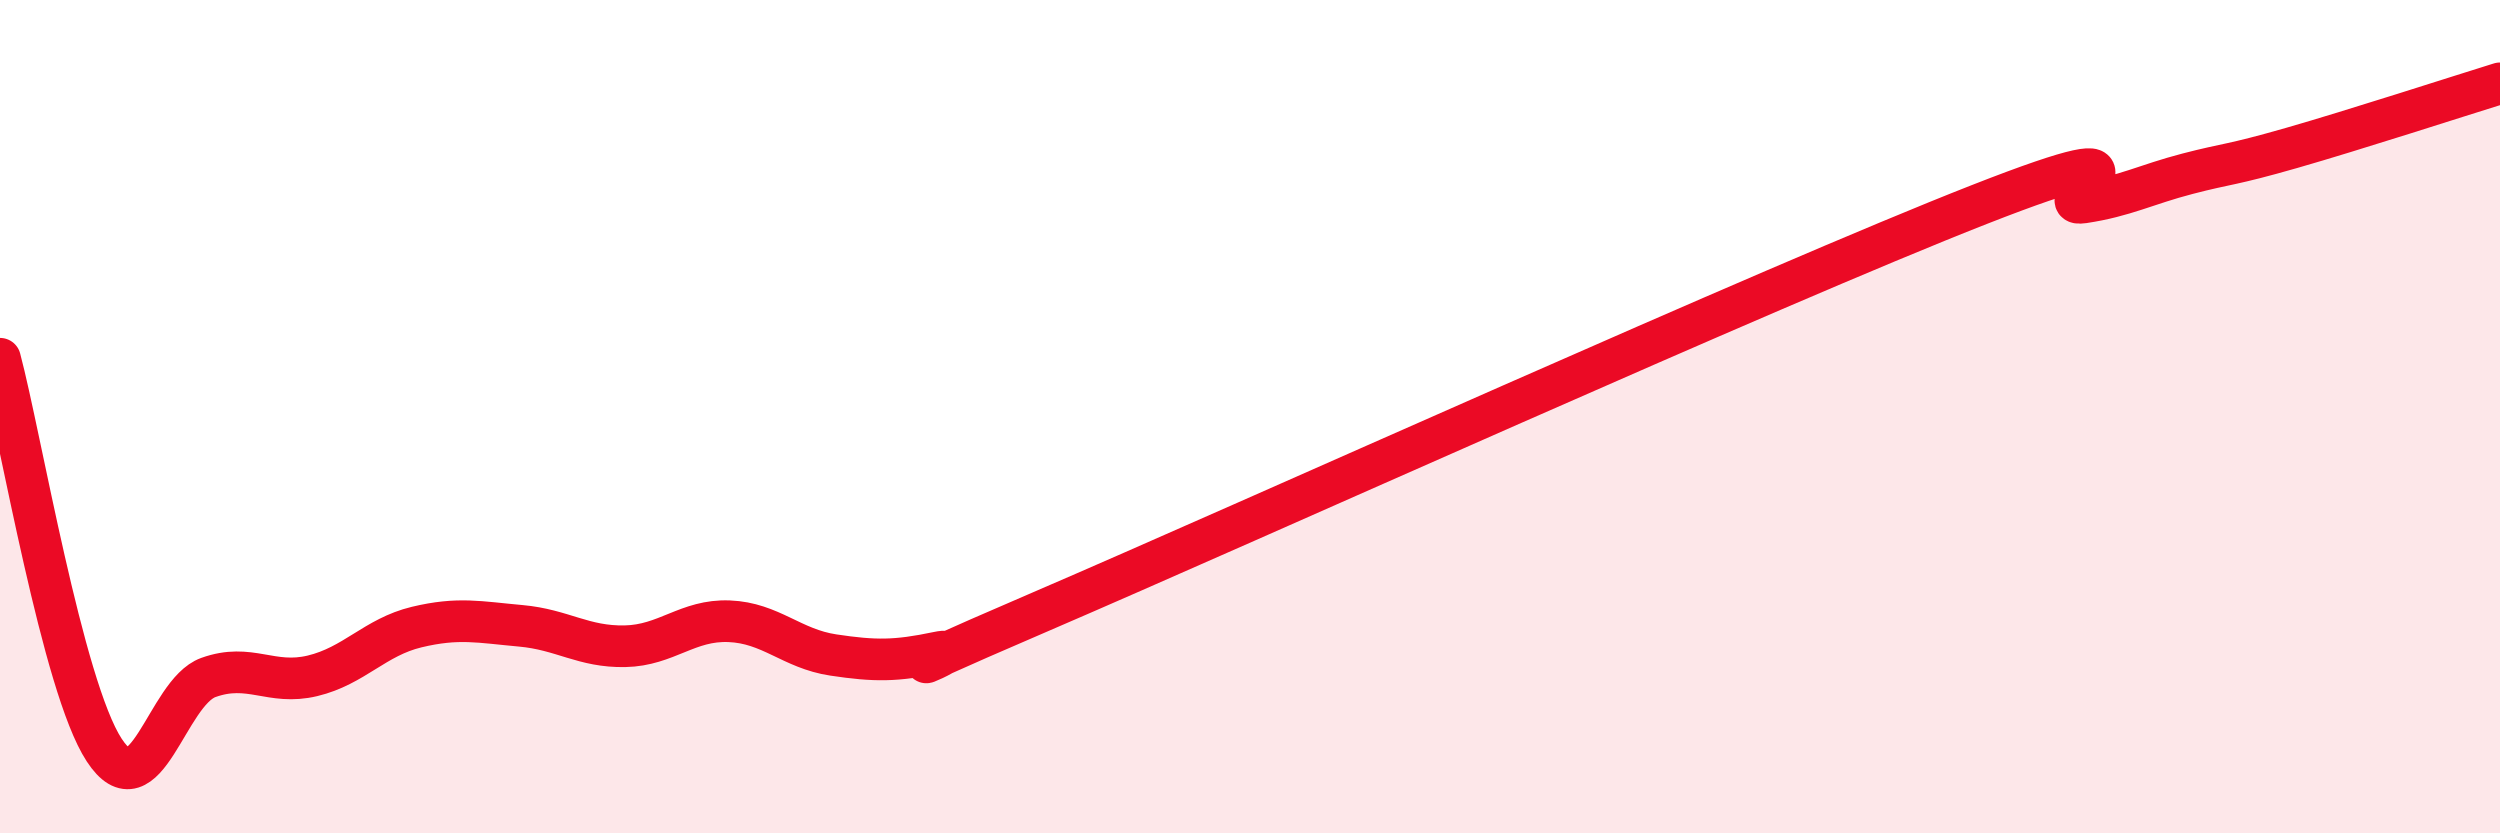
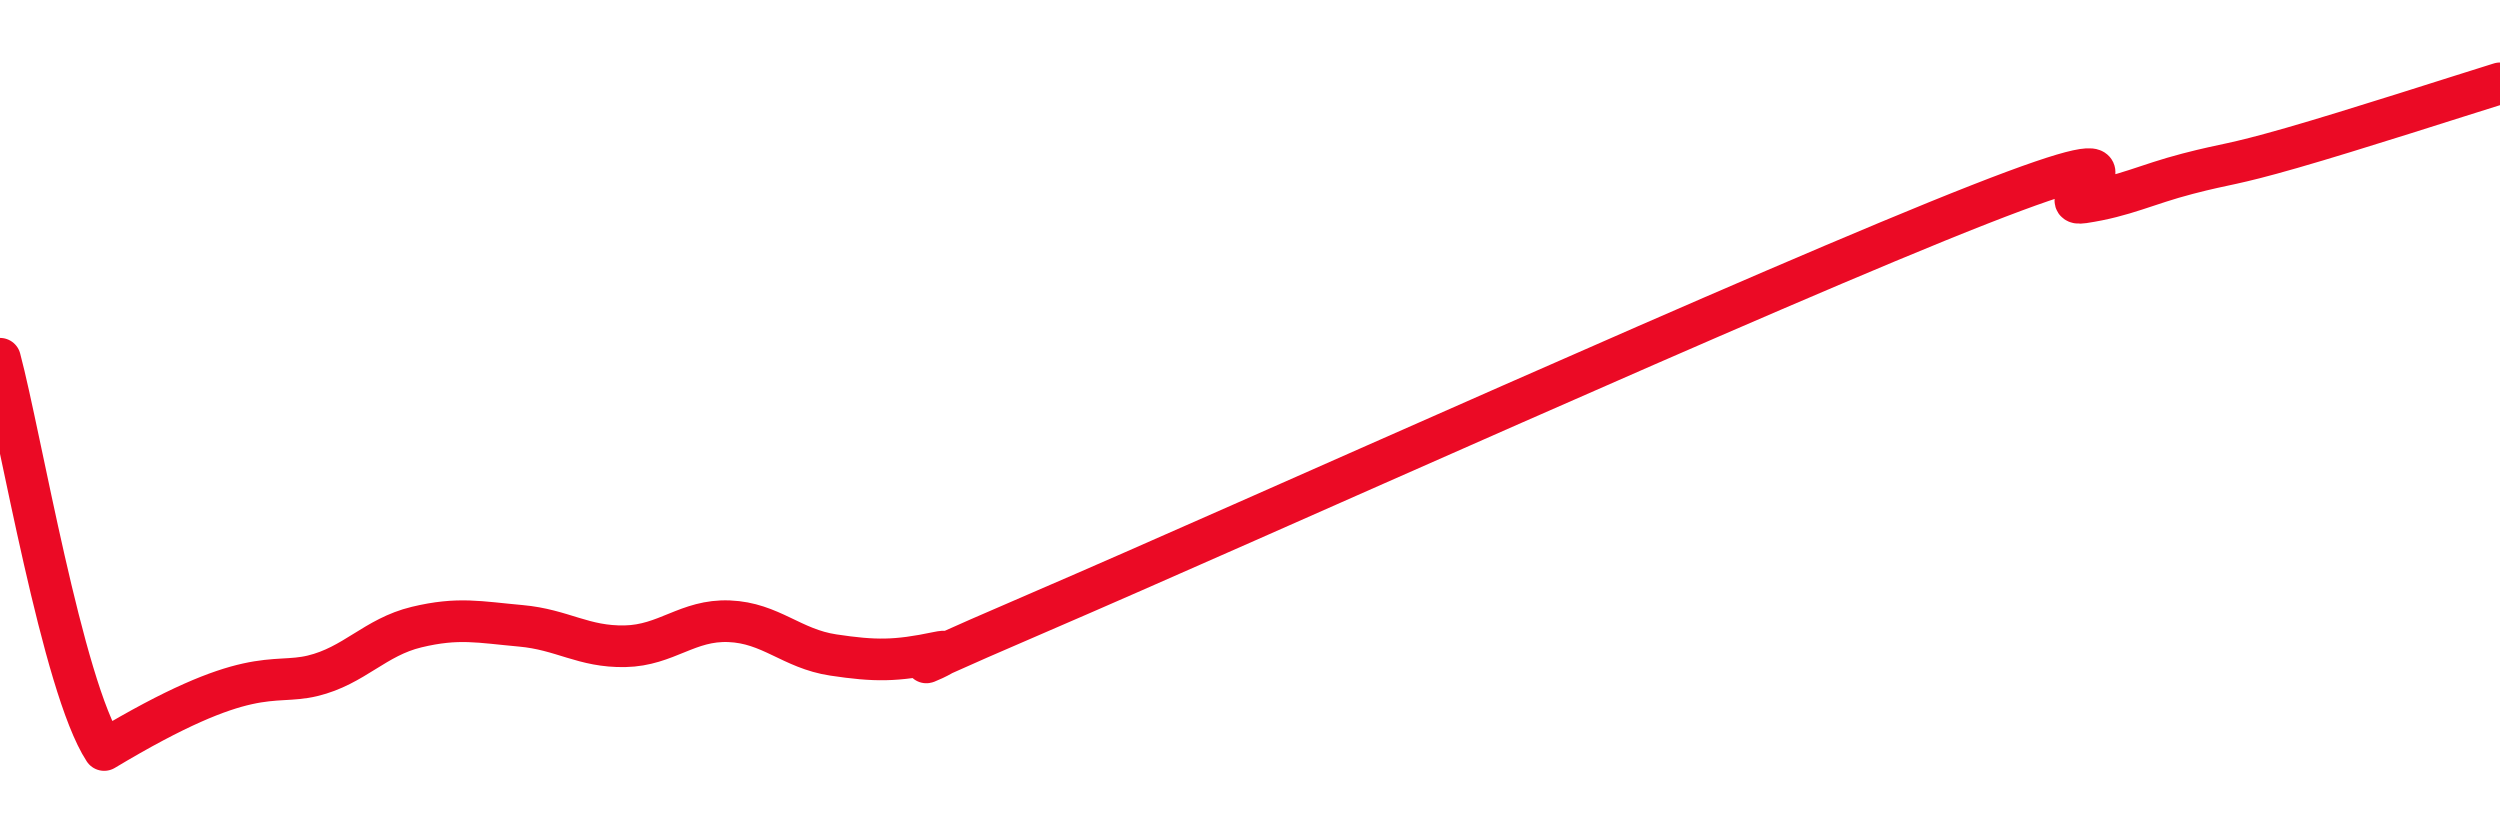
<svg xmlns="http://www.w3.org/2000/svg" width="60" height="20" viewBox="0 0 60 20">
-   <path d="M 0,8.61 C 0.5,10.49 1.5,16.47 2.5,18 C 3.5,19.53 4,16.62 5,16.26 C 6,15.9 6.5,16.46 7.5,16.22 C 8.5,15.98 9,15.29 10,15.05 C 11,14.81 11.5,14.93 12.5,15.02 C 13.5,15.11 14,15.53 15,15.51 C 16,15.49 16.5,14.87 17.5,14.91 C 18.5,14.95 19,15.57 20,15.72 C 21,15.87 21.5,15.87 22.5,15.66 C 23.5,15.45 20,16.82 25,14.67 C 30,12.52 42.5,6.87 47.5,4.91 C 52.5,2.95 49,5.01 50,4.86 C 51,4.71 51.5,4.43 52.5,4.17 C 53.5,3.91 53.5,3.98 55,3.55 C 56.5,3.12 59,2.31 60,2L60 20L0 20Z" fill="#EB0A25" opacity="0.1" stroke-linecap="round" stroke-linejoin="round" />
-   <path d="M 0,8.61 C 0.5,10.49 1.5,16.47 2.5,18 C 3.5,19.53 4,16.62 5,16.26 C 6,15.9 6.5,16.46 7.5,16.22 C 8.5,15.98 9,15.29 10,15.05 C 11,14.81 11.5,14.93 12.5,15.02 C 13.5,15.11 14,15.53 15,15.51 C 16,15.49 16.5,14.87 17.5,14.91 C 18.5,14.95 19,15.57 20,15.72 C 21,15.87 21.5,15.87 22.5,15.66 C 23.5,15.45 20,16.82 25,14.67 C 30,12.52 42.5,6.87 47.5,4.91 C 52.5,2.95 49,5.01 50,4.86 C 51,4.71 51.5,4.43 52.5,4.17 C 53.5,3.91 53.5,3.98 55,3.55 C 56.5,3.12 59,2.31 60,2" stroke="#EB0A25" stroke-width="1" fill="none" stroke-linecap="round" stroke-linejoin="round" />
+   <path d="M 0,8.61 C 0.5,10.49 1.5,16.47 2.5,18 C 6,15.9 6.5,16.46 7.5,16.22 C 8.5,15.98 9,15.29 10,15.05 C 11,14.81 11.5,14.93 12.5,15.02 C 13.5,15.11 14,15.53 15,15.51 C 16,15.49 16.5,14.87 17.5,14.91 C 18.5,14.95 19,15.57 20,15.72 C 21,15.87 21.5,15.87 22.5,15.66 C 23.5,15.45 20,16.82 25,14.67 C 30,12.52 42.5,6.87 47.5,4.91 C 52.5,2.95 49,5.01 50,4.86 C 51,4.71 51.5,4.43 52.5,4.17 C 53.5,3.91 53.5,3.98 55,3.55 C 56.5,3.12 59,2.31 60,2" stroke="#EB0A25" stroke-width="1" fill="none" stroke-linecap="round" stroke-linejoin="round" />
</svg>